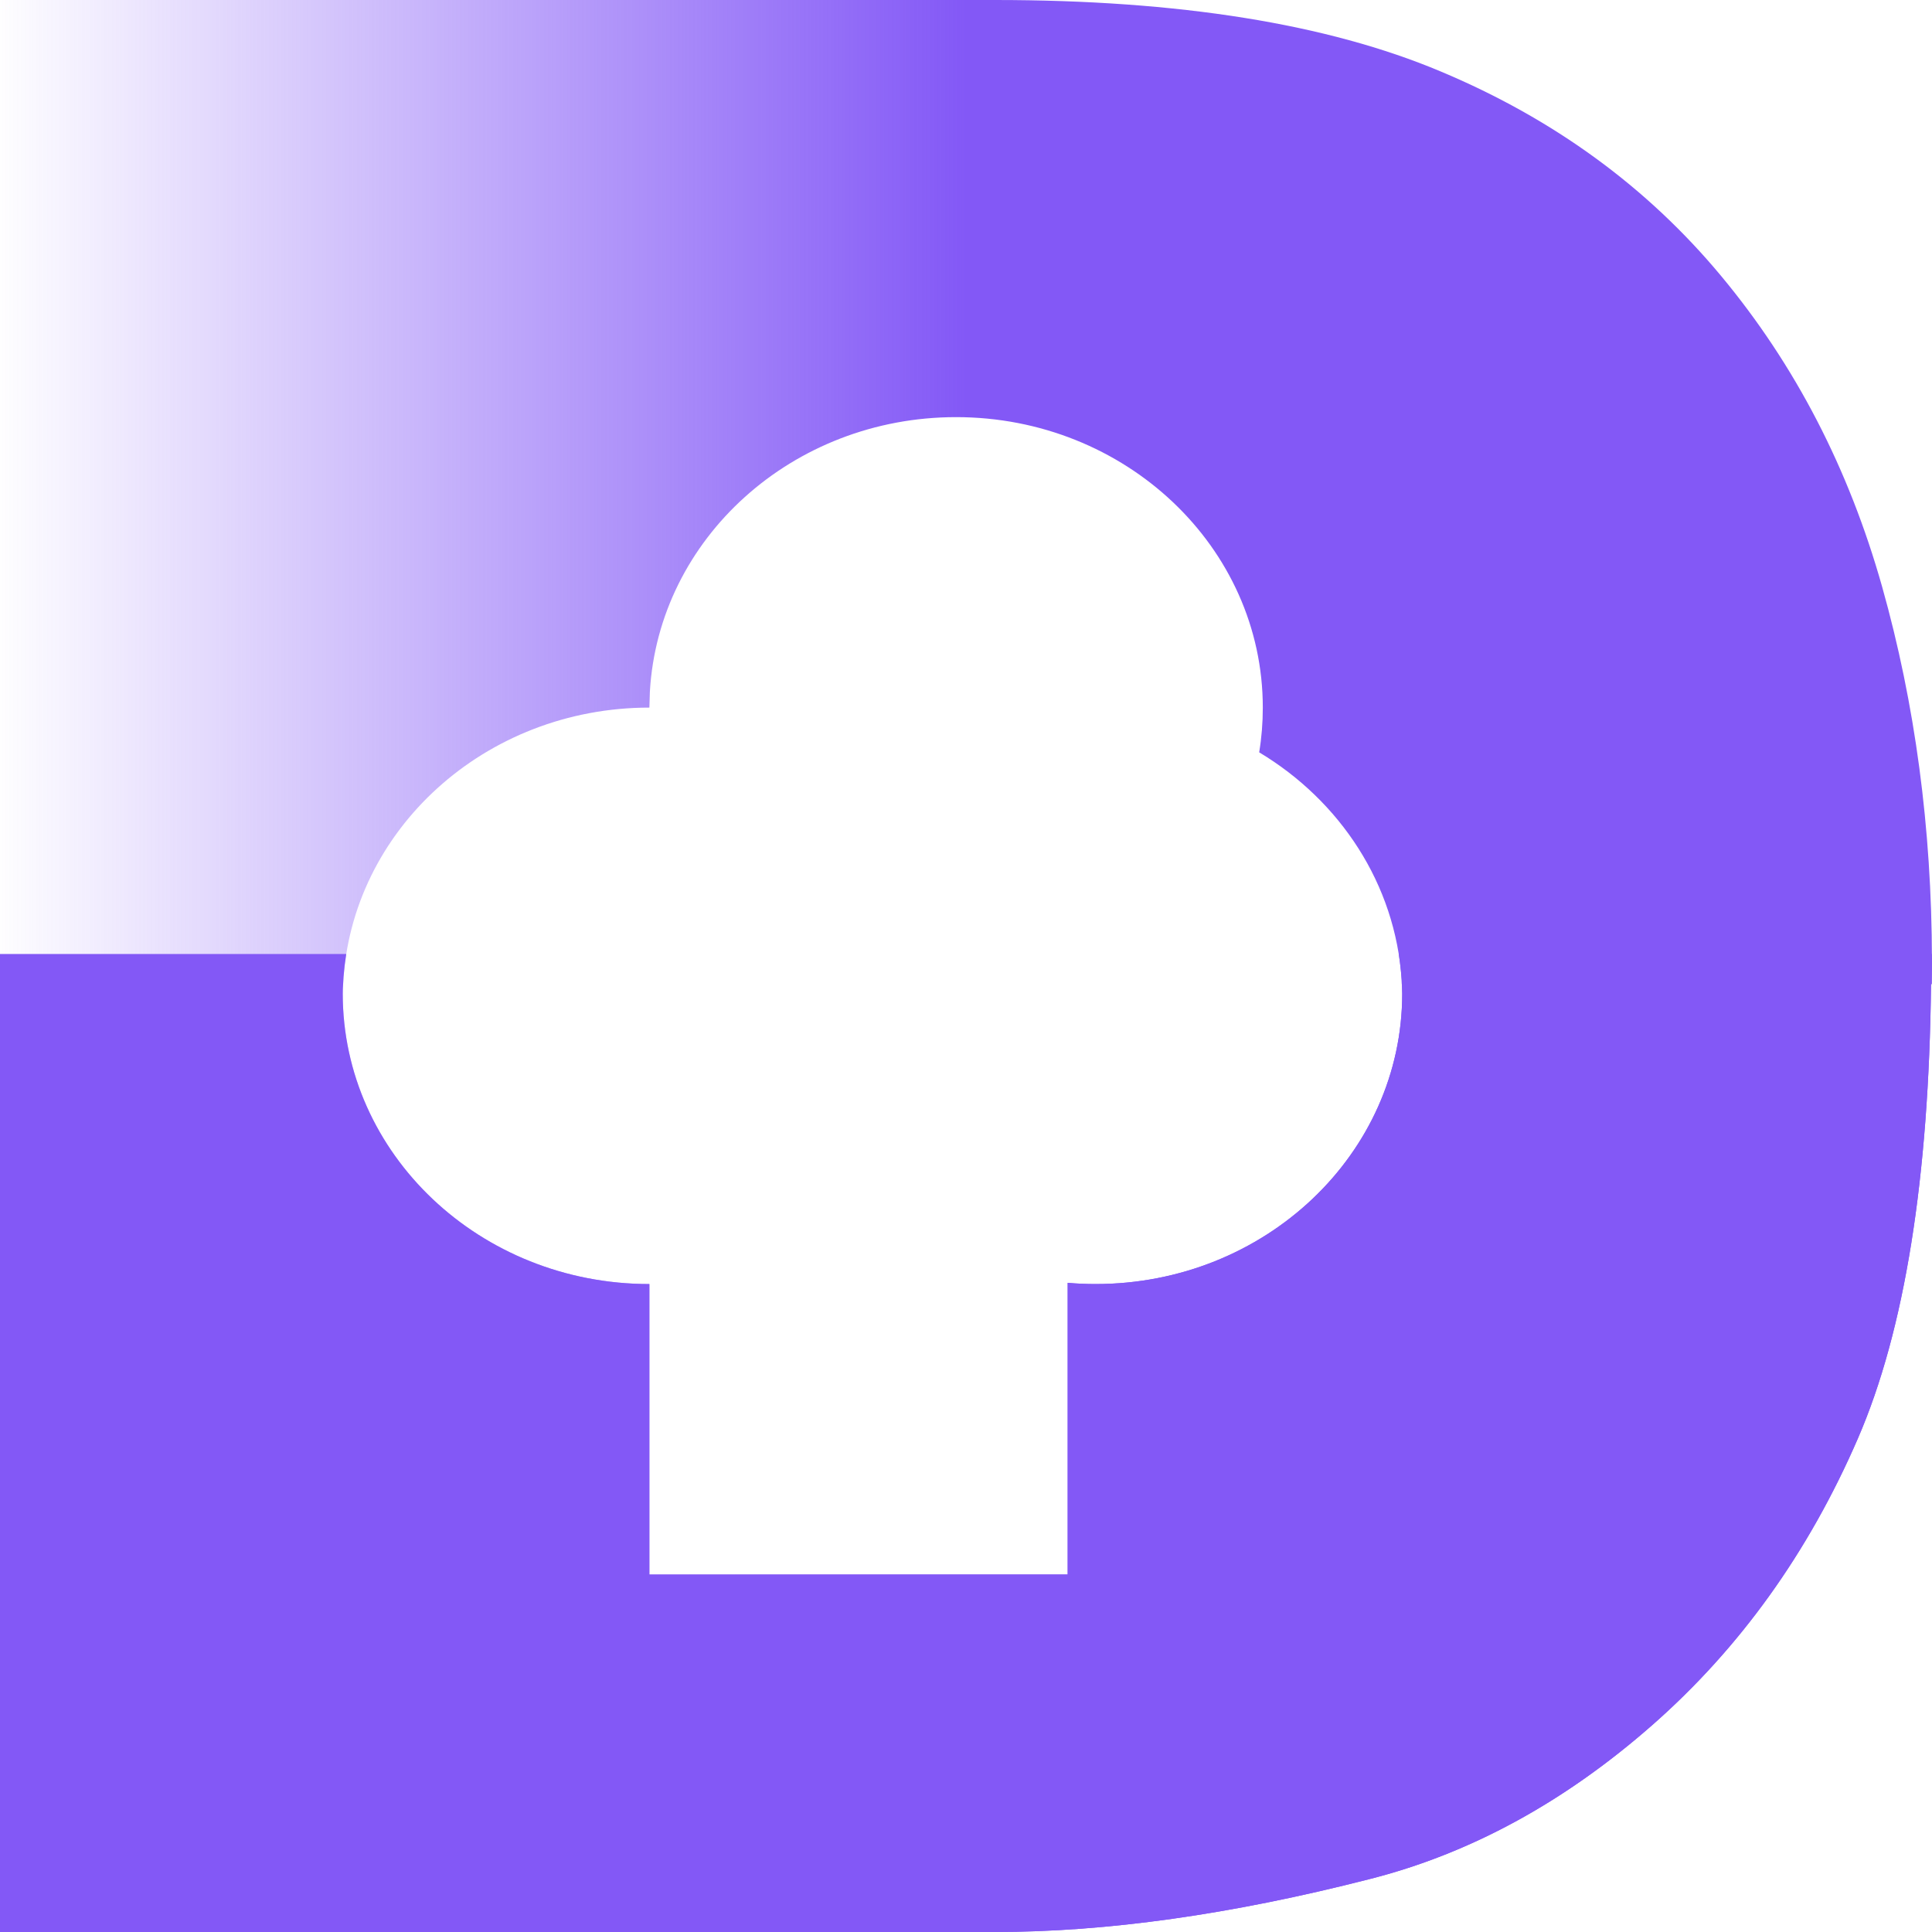
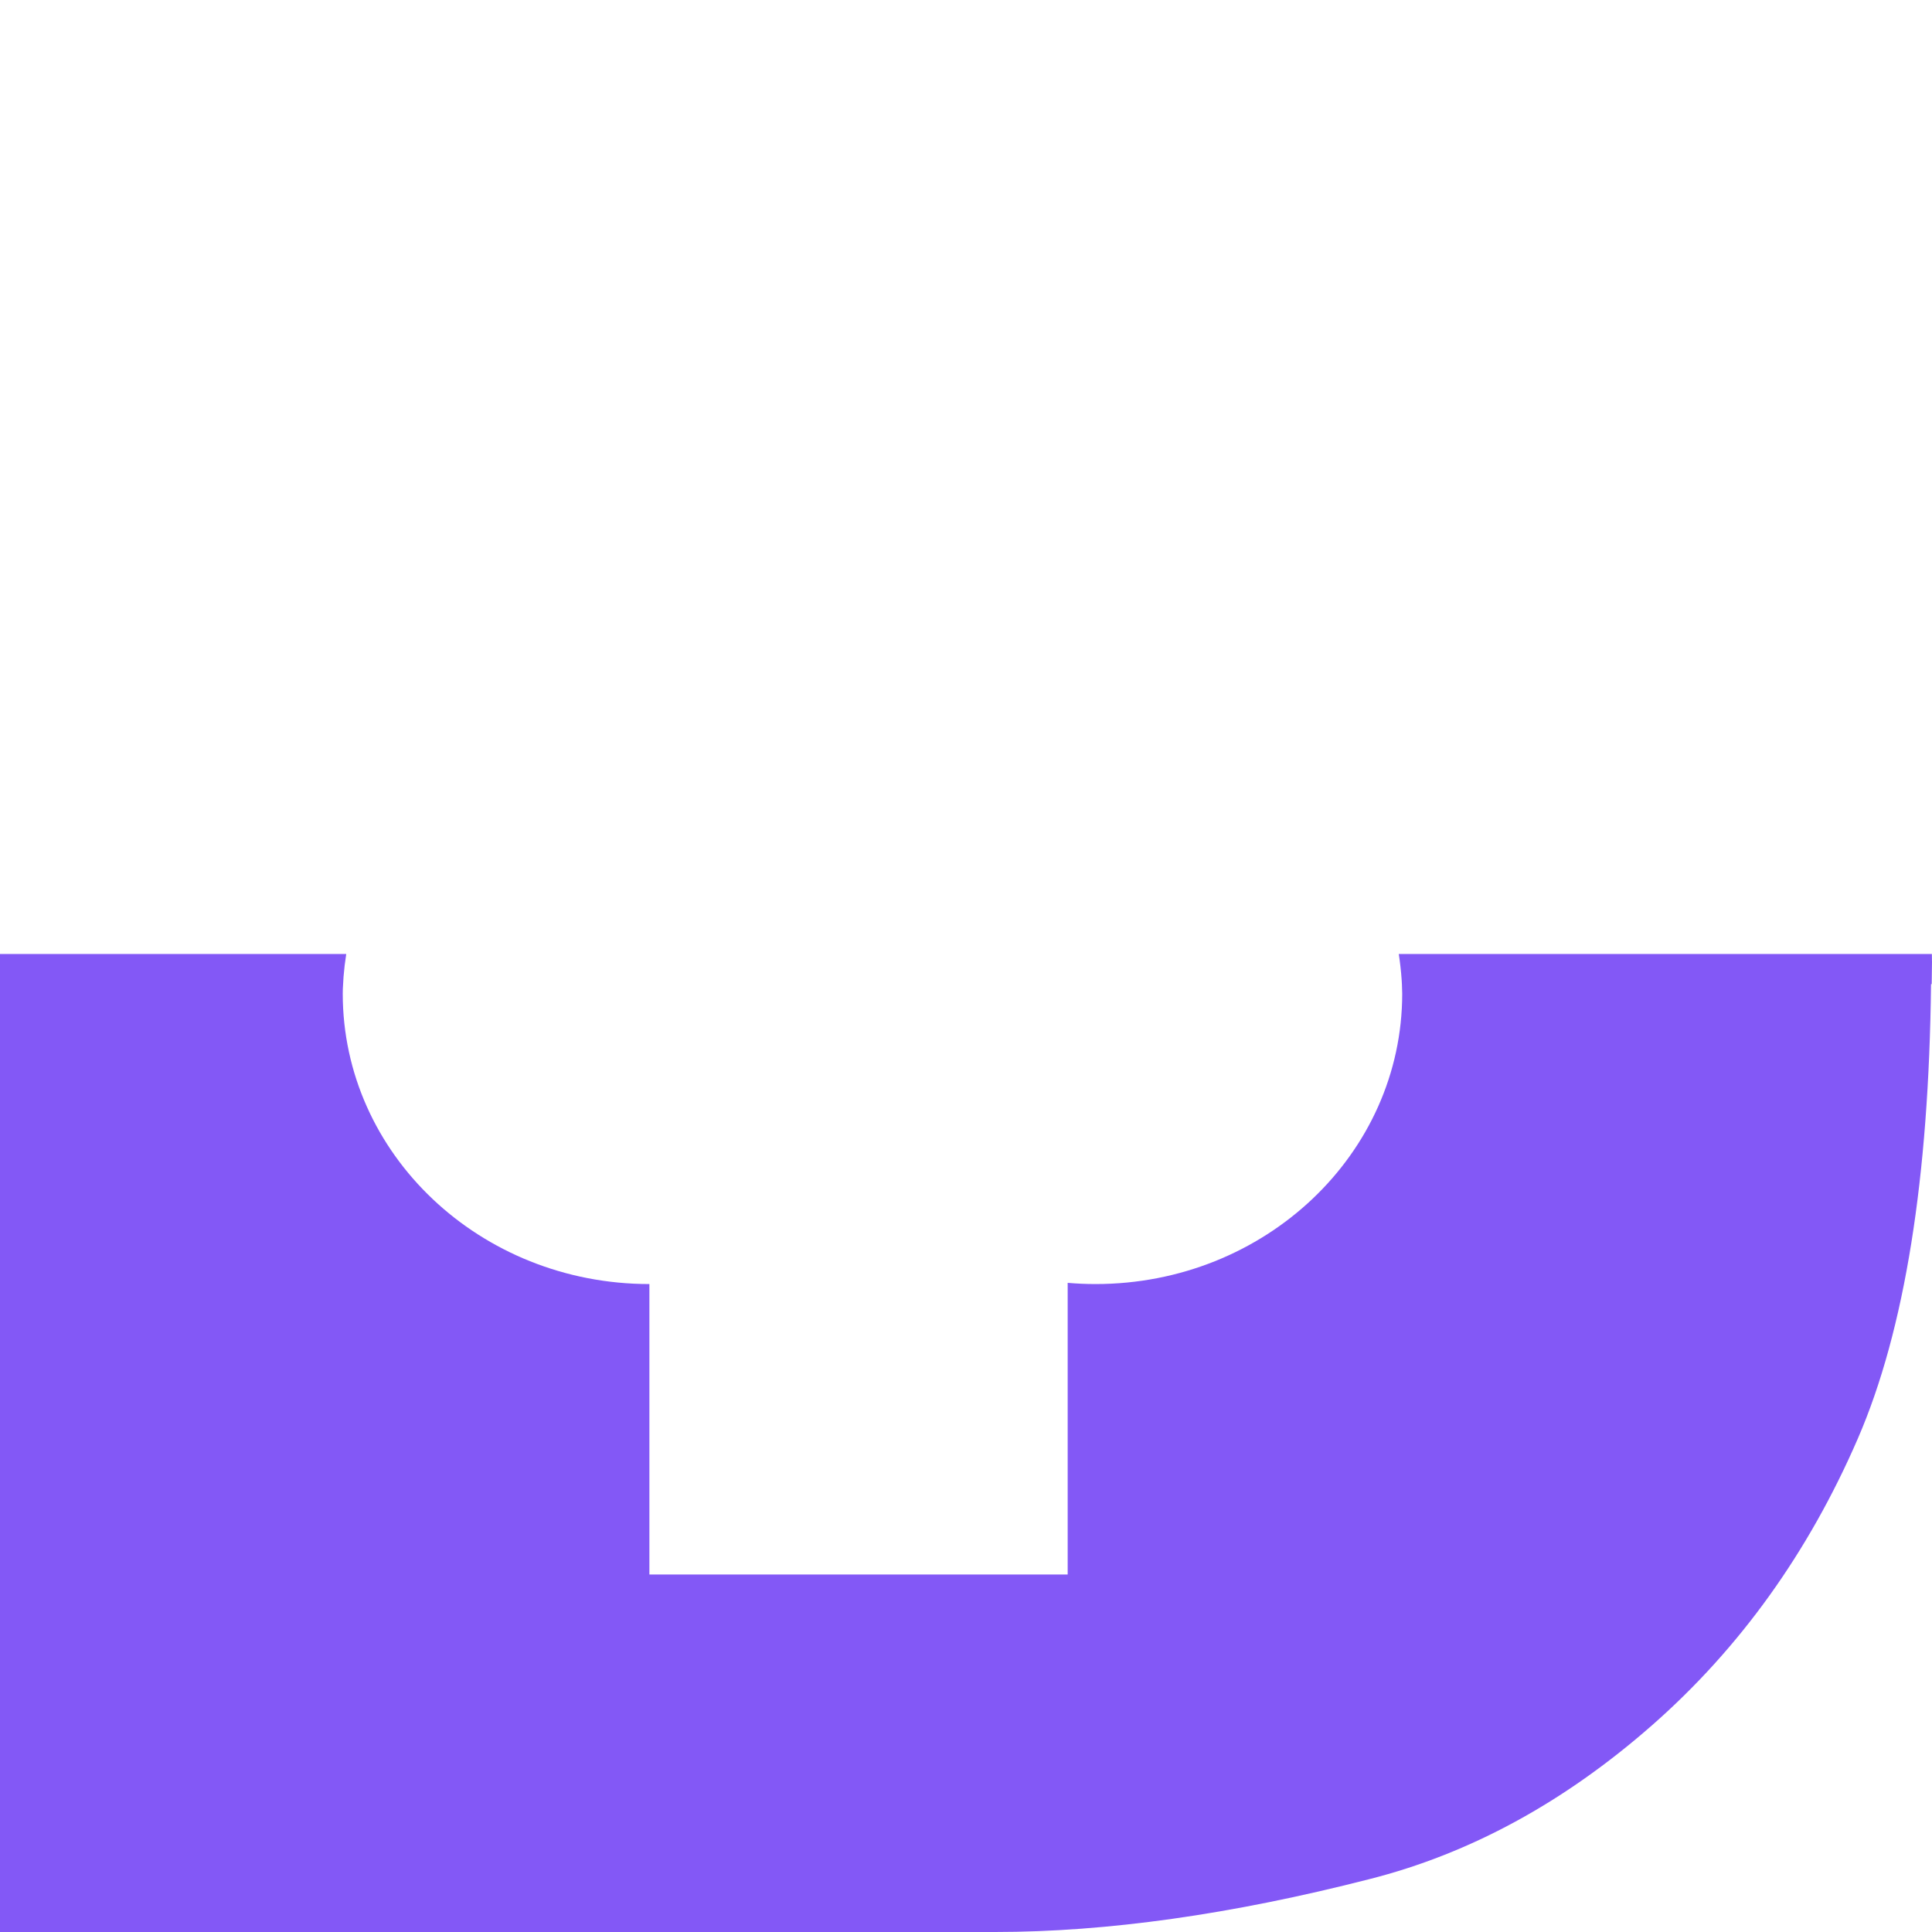
<svg xmlns="http://www.w3.org/2000/svg" fill="none" version="1.1" width="32" height="32" viewBox="0 0 32 32">
  <defs>
    <linearGradient x1="1.4927295510780425e-14" y1="0.218" x2="0.5" y2="0.218" id="master_svg0_426_4301">
      <stop offset="0%" stop-color="#8358F6" stop-opacity="0" />
      <stop offset="100%" stop-color="#8358F6" stop-opacity="1" />
    </linearGradient>
  </defs>
  <g>
    <g>
-       <path d="M18.145,21.268C17.989,21.268,17.836,21.261,17.684,21.248L17.684,26.079L10.756,26.079L10.756,21.268C7.951,21.268,5.677,19.113,5.677,16.457C5.677,16.404,5.679,16.352,5.681,16.3L5.683,16.3C5.809,13.751,8.033,11.72,10.756,11.72L10.764,11.456C10.909,8.921,13.124,6.909,15.836,6.909C18.641,6.909,20.916,9.063,20.916,11.72C20.916,11.972,20.896,12.22,20.856,12.461C22.196,13.264,23.112,14.643,23.216,16.231L23.217,16.3L23.22,16.3L23.225,16.457C23.225,19.113,20.951,21.268,18.145,21.268ZM31.999,15.891C31.995,13.717,31.721,11.659,31.173,9.715C30.621,7.76,29.735,6.047,28.509,4.573C27.285,3.1,25.736,1.969,23.861,1.183C21.987,0.395,19.527,0,16.481,0L0,0L0,16.225L0,16.3L0,32L16.481,32C18.333,32,20.399,31.709,22.679,31.125C24.347,30.703,25.908,29.853,27.363,28.576C28.816,27.3,29.952,25.717,30.771,23.829C31.552,22.027,31.949,19.503,31.984,16.3L31.995,16.3L32,15.928C32,15.921,31.999,15.915,31.999,15.908L32,15.855C32,15.867,31.999,15.879,31.999,15.891Z" fill-rule="evenodd" fill="url(#master_svg0_426_4301)" fill-opacity="1" />
-     </g>
+       </g>
    <g>
      <path d="M31.998,15.801L31.999,15.891C31.999,15.879,32,15.867,32,15.855L31.999,15.908C31.999,15.915,32,15.921,32,15.928L31.995,16.3L31.984,16.3C31.949,19.503,31.552,22.027,30.771,23.829C29.952,25.717,28.816,27.3,27.363,28.576C25.908,29.853,24.347,30.703,22.679,31.125C20.399,31.709,18.333,32,16.481,32L0,32L0,15.801L5.735,15.801C5.715,15.926,5.7,16.052,5.69,16.179L5.683,16.3C5.679,16.352,5.677,16.404,5.677,16.457C5.677,19.113,7.951,21.268,10.756,21.268L10.756,26.079L17.684,26.079L17.684,21.248C17.836,21.261,17.989,21.268,18.145,21.268C20.951,21.268,23.225,19.113,23.225,16.457L23.22,16.3L23.216,16.231C23.206,16.086,23.19,15.943,23.168,15.801L31.998,15.801Z" fill-rule="evenodd" fill="#8358F6" fill-opacity="1" />
    </g>
  </g>
</svg>